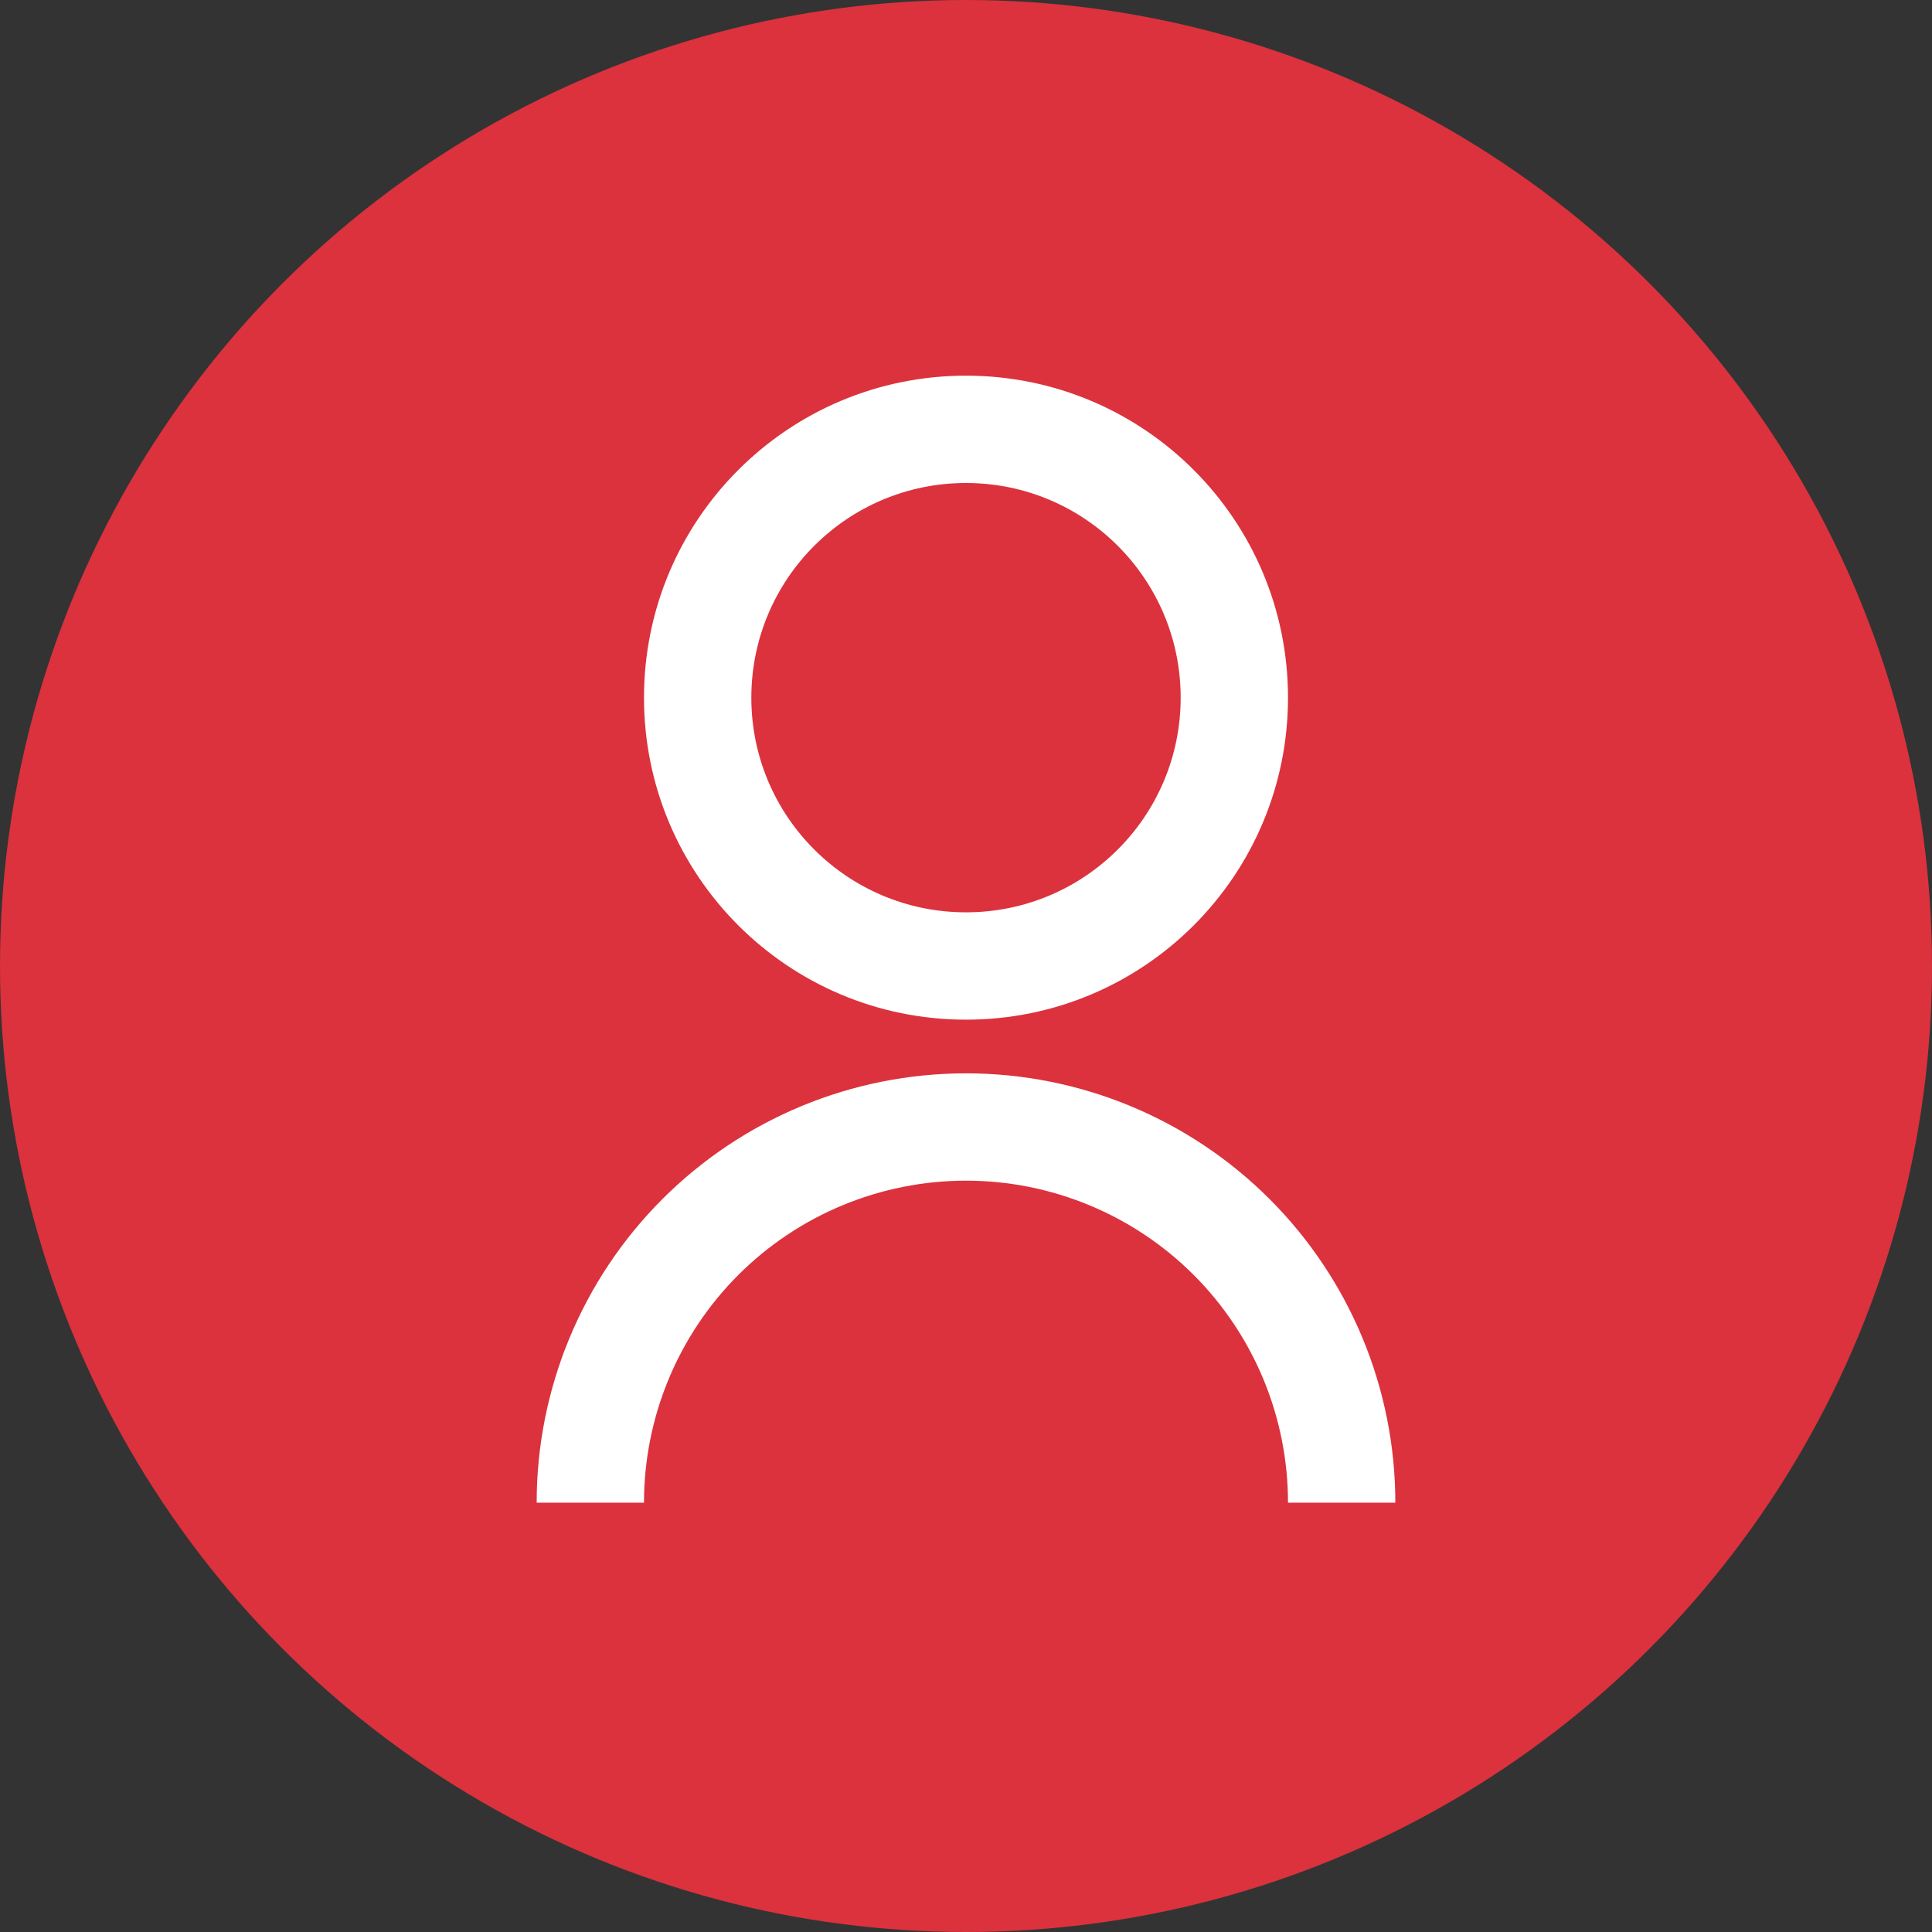
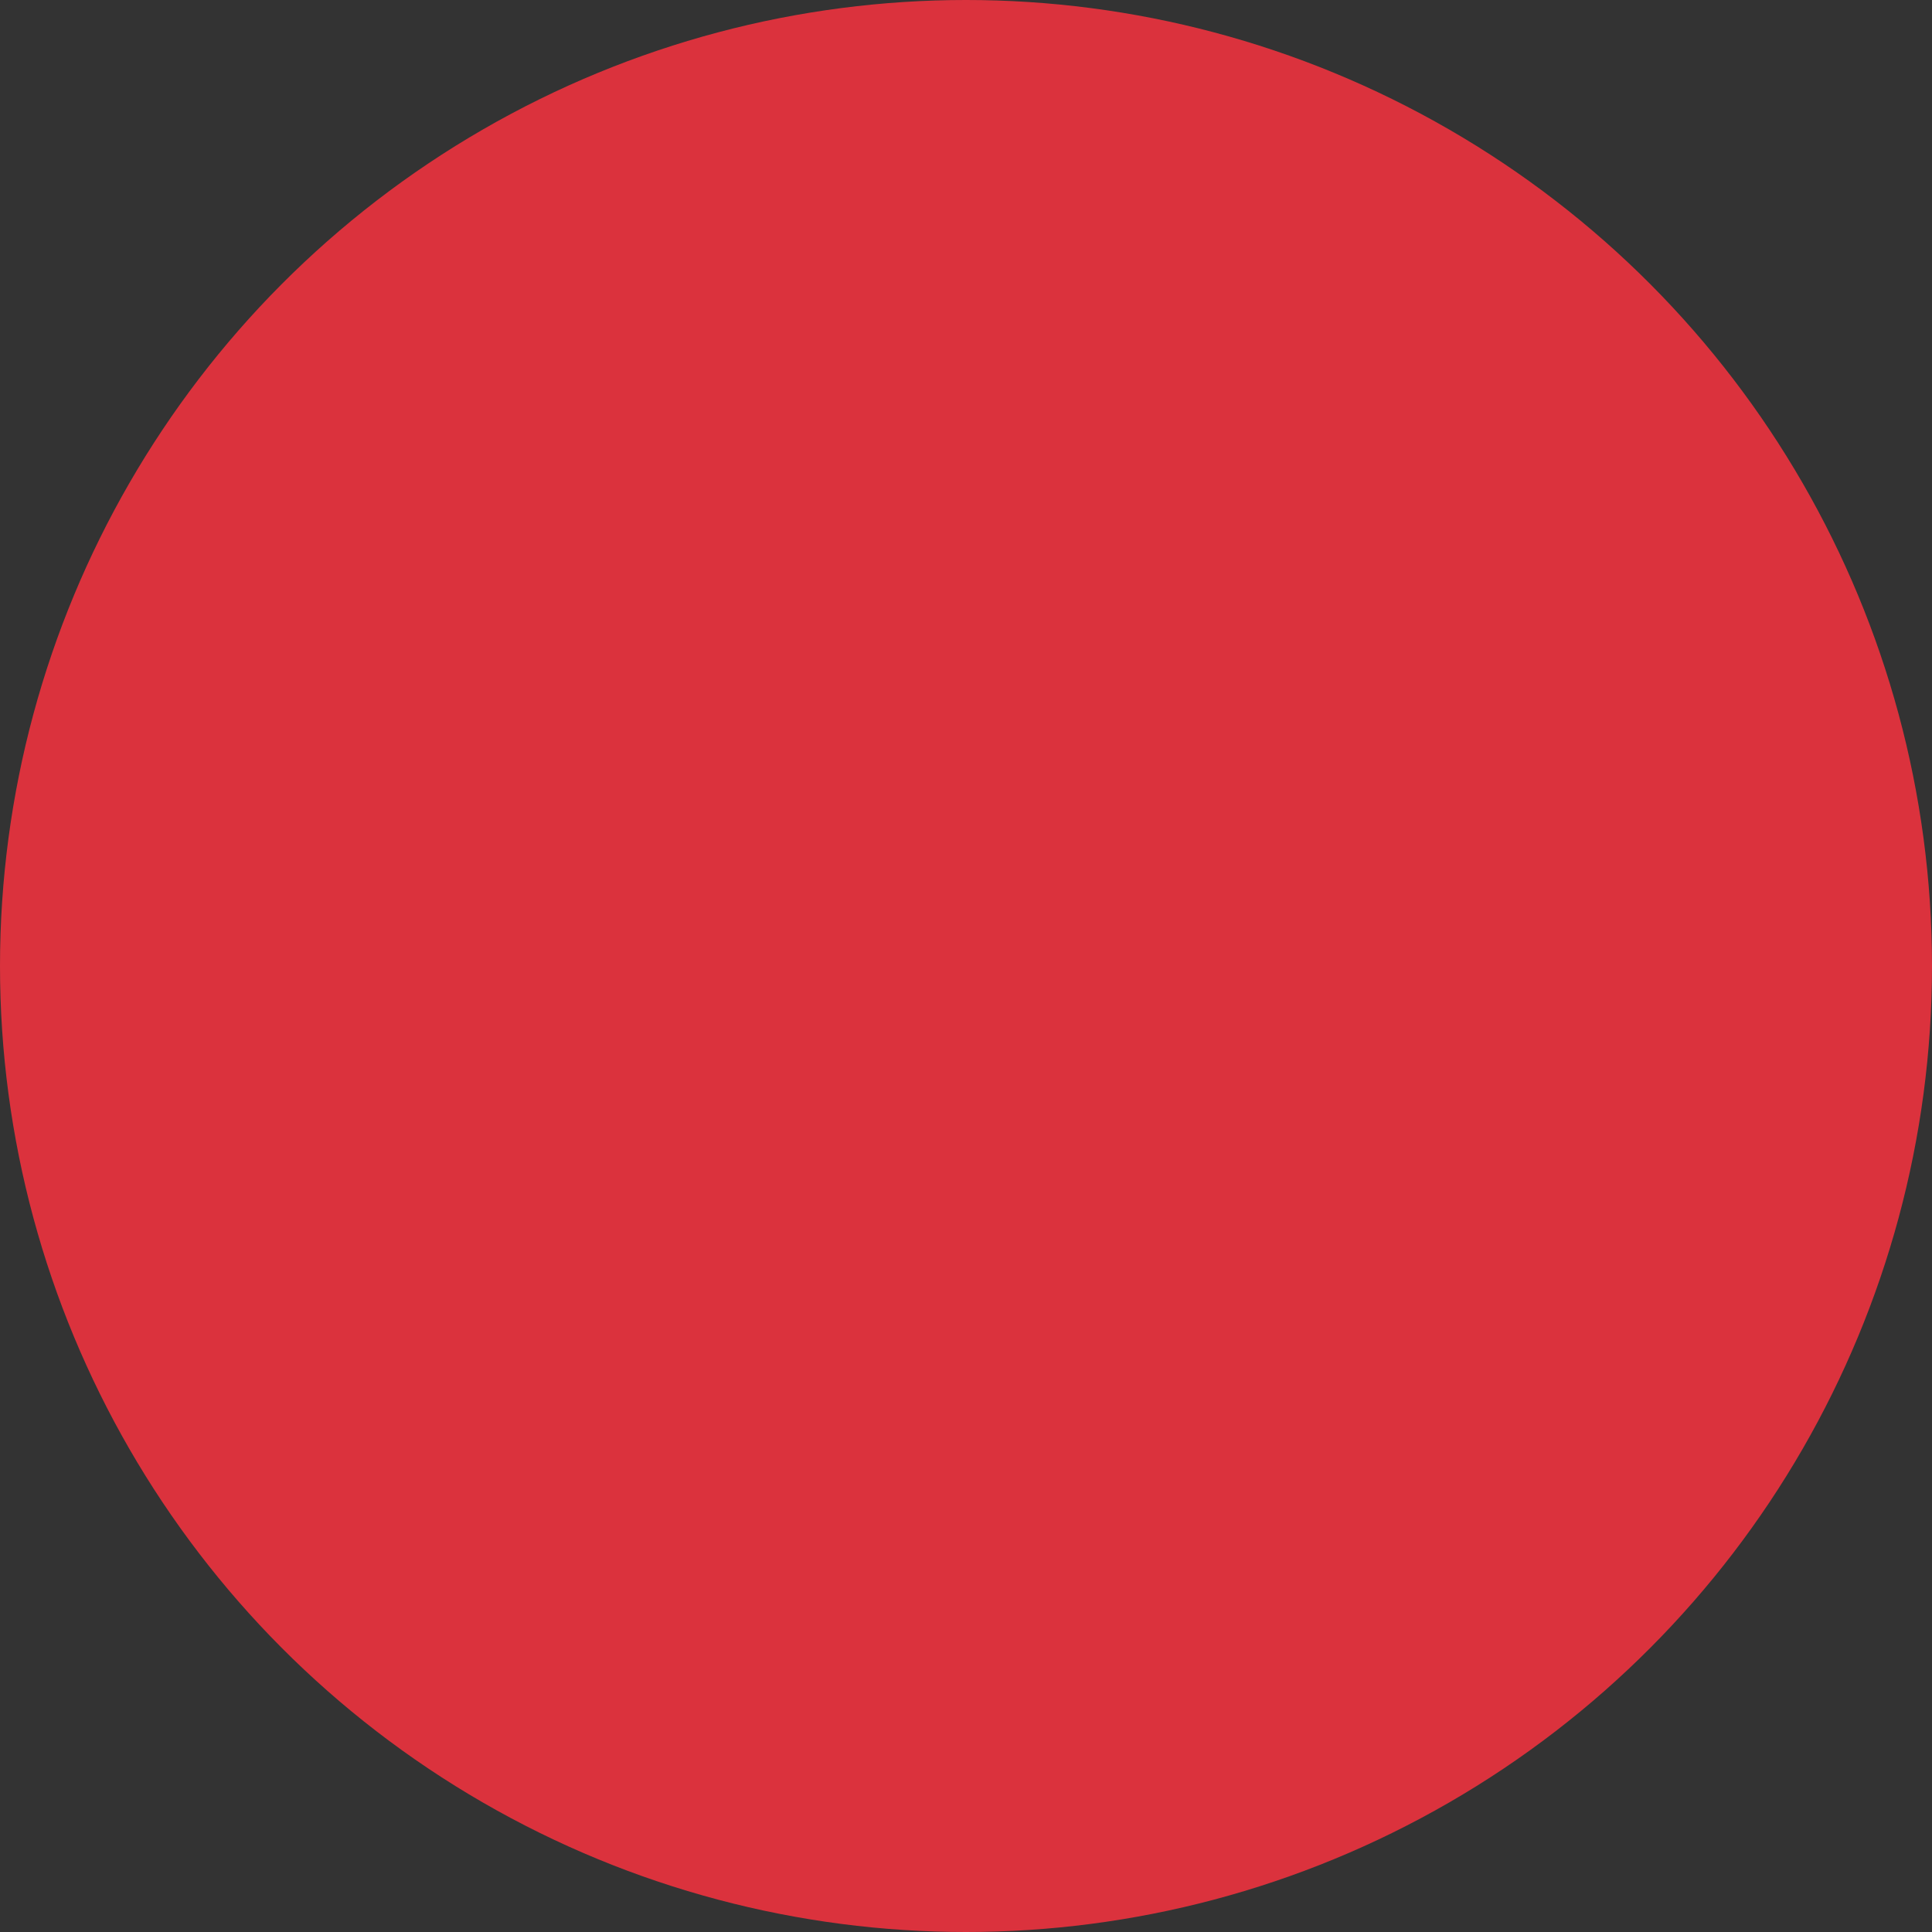
<svg xmlns="http://www.w3.org/2000/svg" width="36" height="36" viewBox="0 0 36 36" fill="none">
  <rect x="0" y="0" width="36" height="36" fill="#333333" stroke="none" />
  <circle cx="18" cy="18" r="18" fill="#db323d" />
-   <path d="M10 28C10 25.878 10.843 23.843 12.343 22.343C13.843 20.843 15.878 20 18 20C20.122 20 22.157 20.843 23.657 22.343C25.157 23.843 26 25.878 26 28H24C24 26.409 23.368 24.883 22.243 23.757C21.117 22.632 19.591 22 18 22C16.409 22 14.883 22.632 13.757 23.757C12.632 24.883 12 26.409 12 28H10ZM18 19C14.685 19 12 16.315 12 13C12 9.685 14.685 7 18 7C21.315 7 24 9.685 24 13C24 16.315 21.315 19 18 19ZM18 17C20.21 17 22 15.21 22 13C22 10.79 20.21 9 18 9C15.79 9 14 10.79 14 13C14 15.21 15.79 17 18 17Z" fill="white" />
</svg>